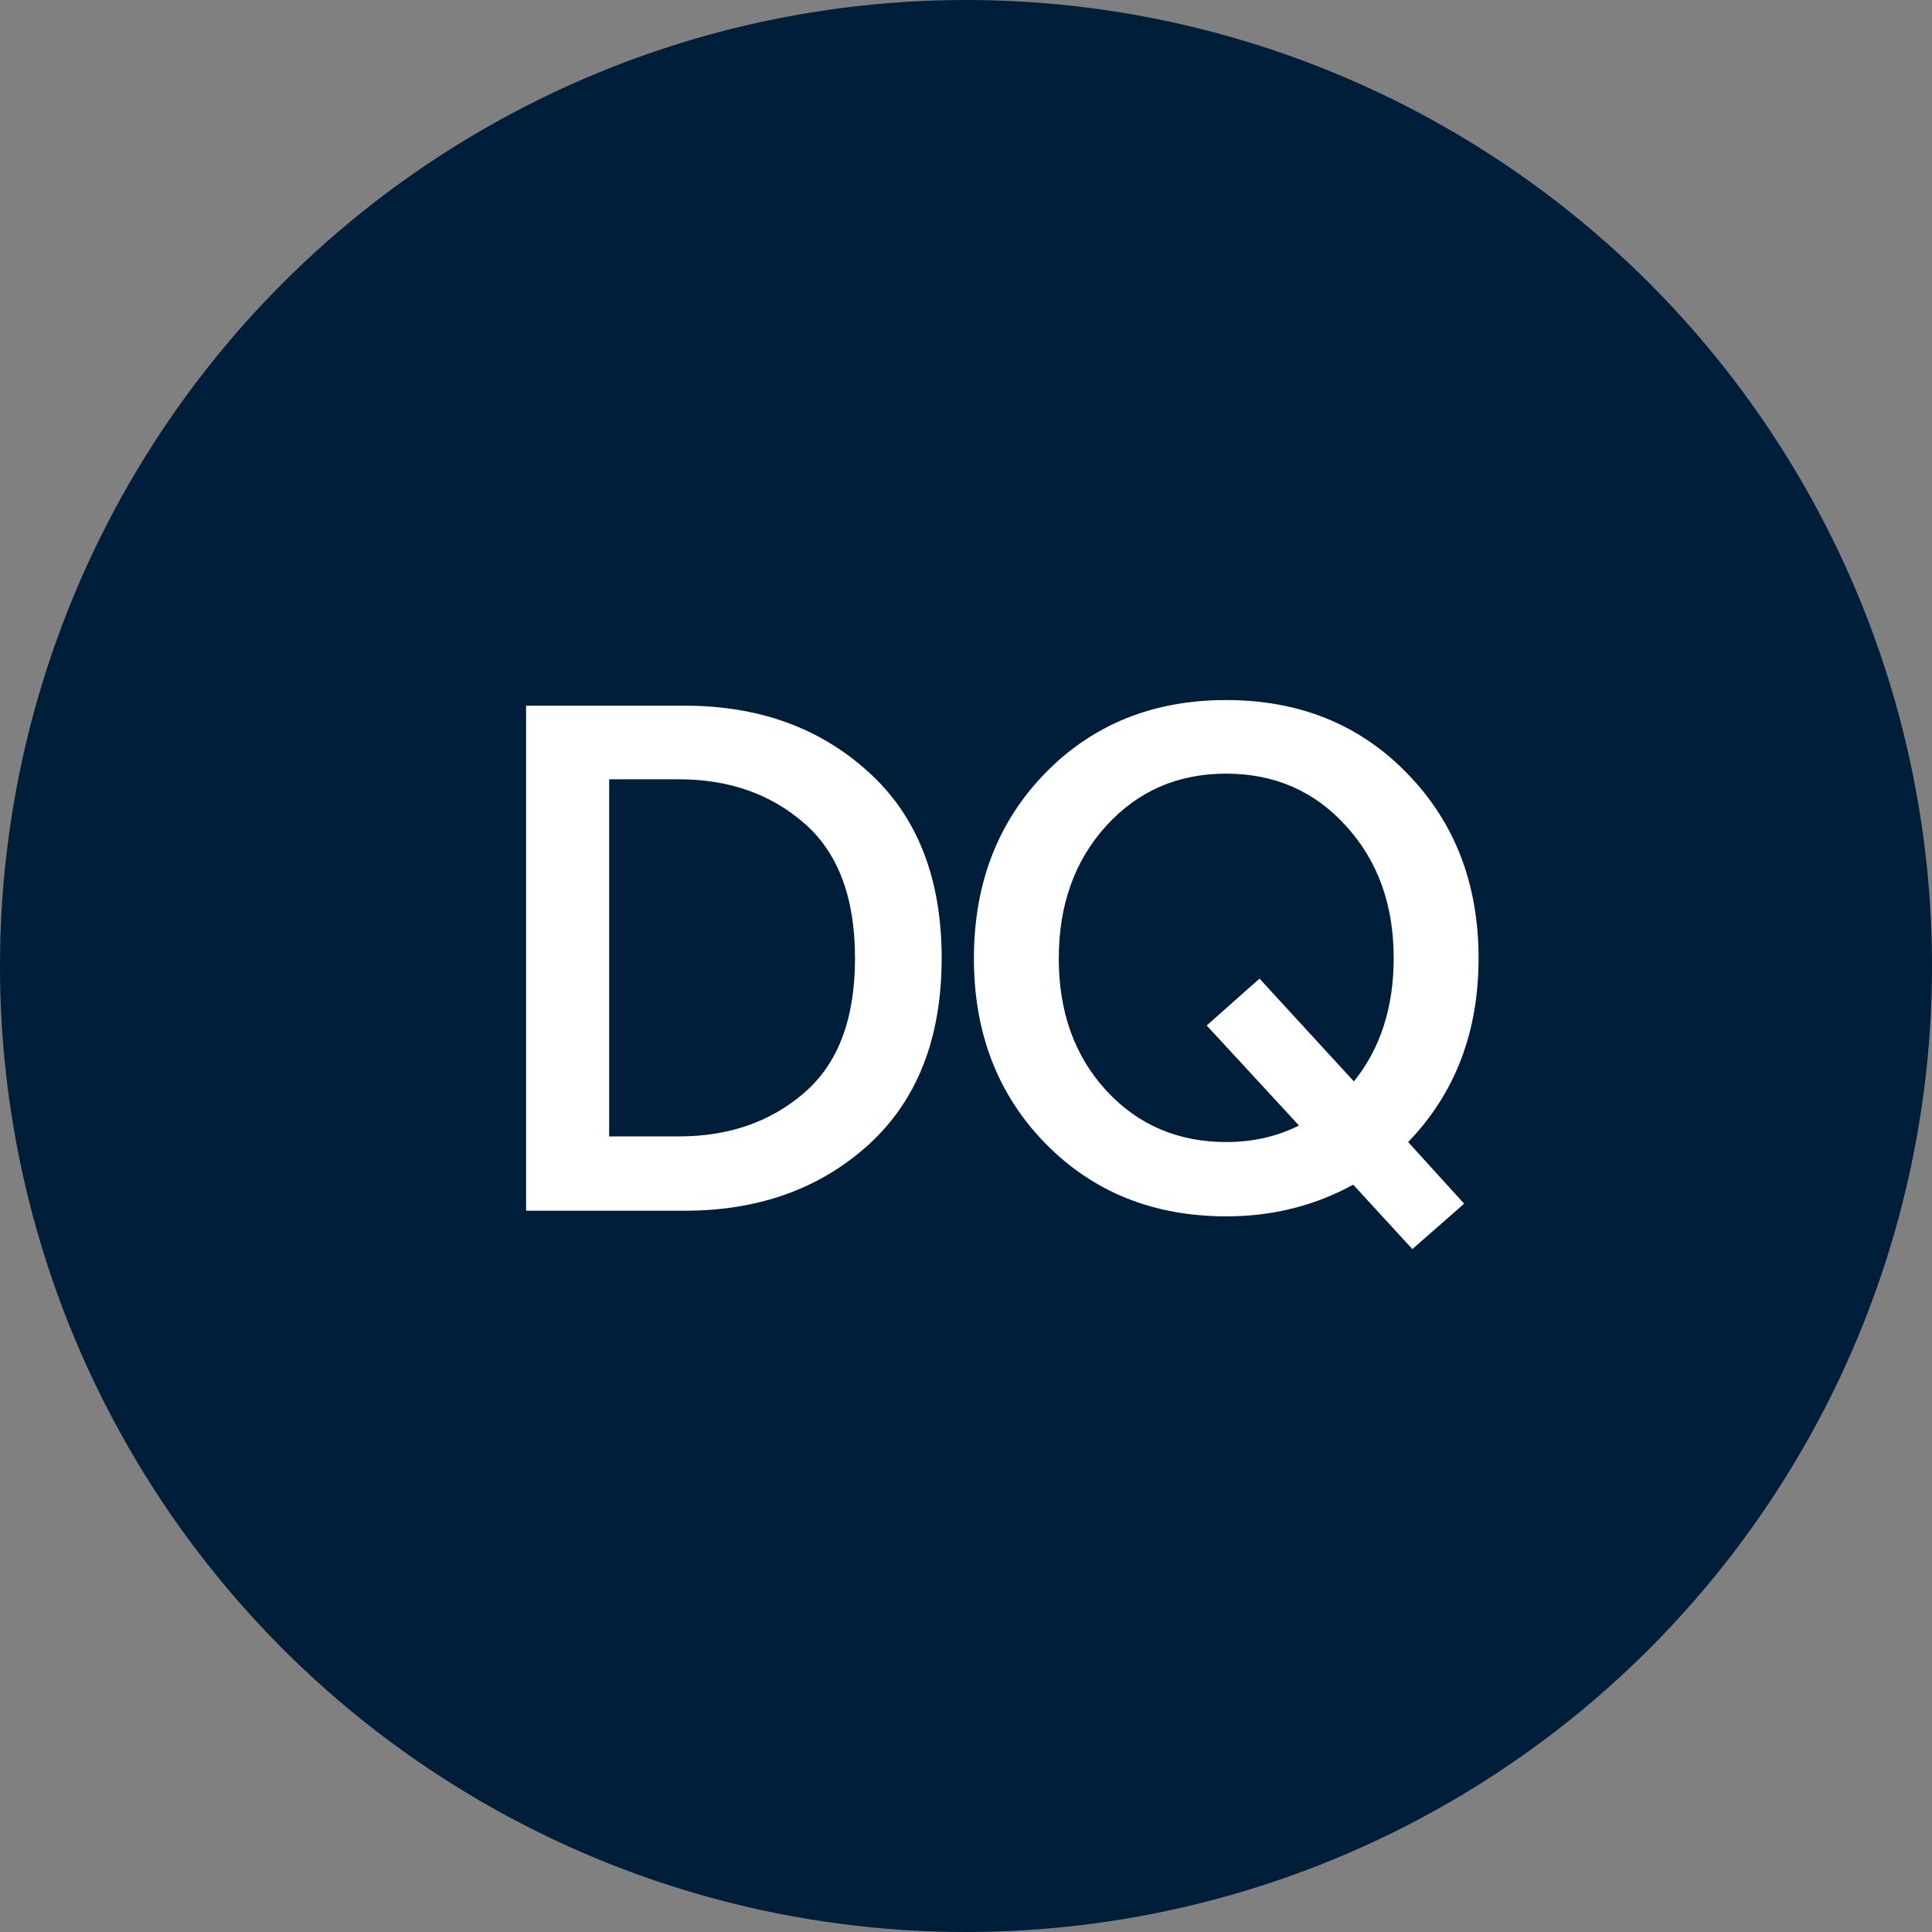
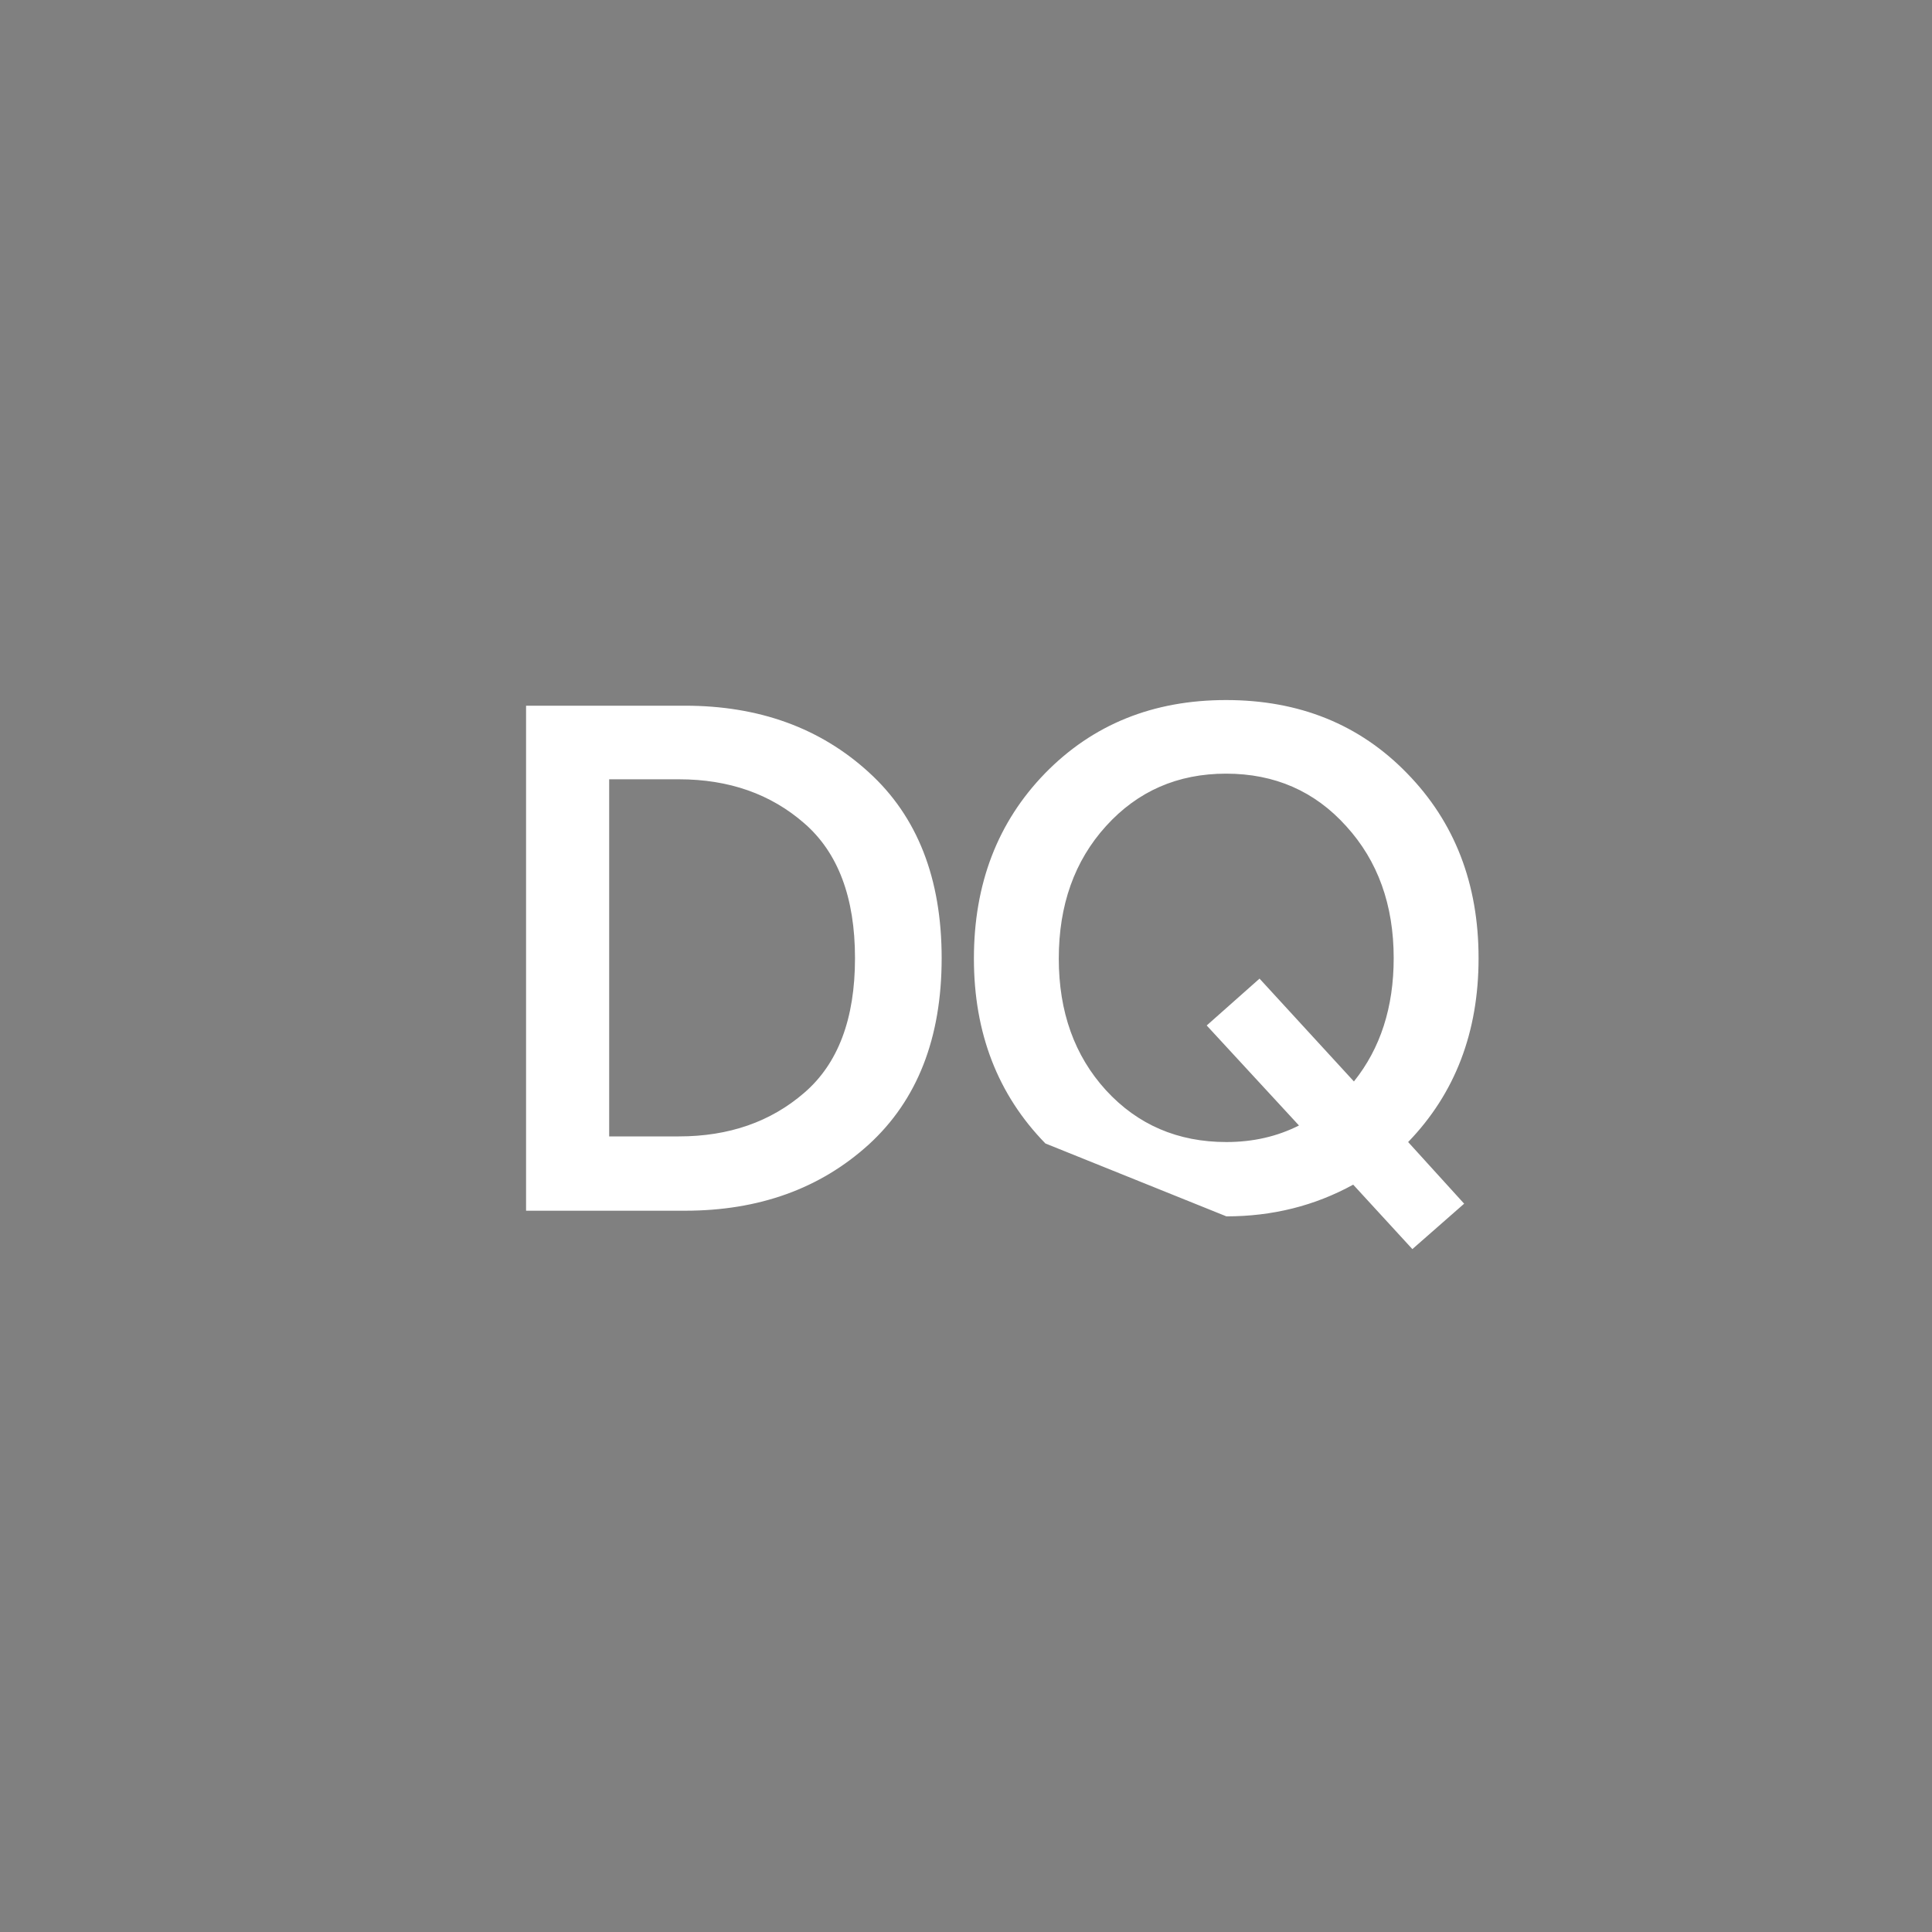
<svg xmlns="http://www.w3.org/2000/svg" width="75" height="75" viewBox="0 0 75 75" fill="none">
  <rect x="0" y="0" width="75" height="75" fill="#808080" stroke="none" />
-   <circle cx="37.5" cy="37.5" r="37.5" fill="#001D39" />
-   <path d="M20.422 47V27.395H26.588C29.459 27.395 31.838 28.256 33.725 29.979C35.611 31.692 36.555 34.098 36.555 37.197C36.555 40.296 35.611 42.707 33.725 44.43C31.838 46.143 29.459 47 26.588 47H20.422ZM23.648 44.115H26.355C28.297 44.115 29.919 43.55 31.223 42.42C32.535 41.29 33.191 39.549 33.191 37.197C33.191 34.846 32.535 33.1 31.223 31.961C29.919 30.822 28.297 30.252 26.355 30.252H23.648V44.115ZM40.582 44.389C38.732 42.493 37.807 40.1 37.807 37.211C37.807 34.312 38.727 31.915 40.568 30.02C42.419 28.124 44.761 27.176 47.596 27.176C50.439 27.176 52.782 28.124 54.623 30.02C56.473 31.915 57.398 34.308 57.398 37.197C57.398 40.068 56.487 42.447 54.664 44.334L56.838 46.727L54.828 48.49L52.531 45.988C51.036 46.809 49.396 47.219 47.609 47.219C44.775 47.219 42.432 46.275 40.582 44.389ZM42.934 32.07C41.712 33.419 41.102 35.133 41.102 37.211C41.102 39.28 41.712 40.984 42.934 42.324C44.164 43.664 45.723 44.334 47.609 44.334C48.639 44.334 49.578 44.12 50.426 43.691L46.844 39.809L48.895 37.99L52.559 41.982C53.589 40.697 54.103 39.102 54.103 37.197C54.103 35.128 53.488 33.419 52.258 32.07C51.036 30.712 49.482 30.033 47.596 30.033C45.718 30.033 44.164 30.712 42.934 32.07Z" fill="white" />
+   <path d="M20.422 47V27.395H26.588C29.459 27.395 31.838 28.256 33.725 29.979C35.611 31.692 36.555 34.098 36.555 37.197C36.555 40.296 35.611 42.707 33.725 44.43C31.838 46.143 29.459 47 26.588 47H20.422ZM23.648 44.115H26.355C28.297 44.115 29.919 43.55 31.223 42.42C32.535 41.29 33.191 39.549 33.191 37.197C33.191 34.846 32.535 33.1 31.223 31.961C29.919 30.822 28.297 30.252 26.355 30.252H23.648V44.115ZM40.582 44.389C38.732 42.493 37.807 40.1 37.807 37.211C37.807 34.312 38.727 31.915 40.568 30.02C42.419 28.124 44.761 27.176 47.596 27.176C50.439 27.176 52.782 28.124 54.623 30.02C56.473 31.915 57.398 34.308 57.398 37.197C57.398 40.068 56.487 42.447 54.664 44.334L56.838 46.727L54.828 48.49L52.531 45.988C51.036 46.809 49.396 47.219 47.609 47.219ZM42.934 32.07C41.712 33.419 41.102 35.133 41.102 37.211C41.102 39.28 41.712 40.984 42.934 42.324C44.164 43.664 45.723 44.334 47.609 44.334C48.639 44.334 49.578 44.12 50.426 43.691L46.844 39.809L48.895 37.99L52.559 41.982C53.589 40.697 54.103 39.102 54.103 37.197C54.103 35.128 53.488 33.419 52.258 32.07C51.036 30.712 49.482 30.033 47.596 30.033C45.718 30.033 44.164 30.712 42.934 32.07Z" fill="white" />
</svg>